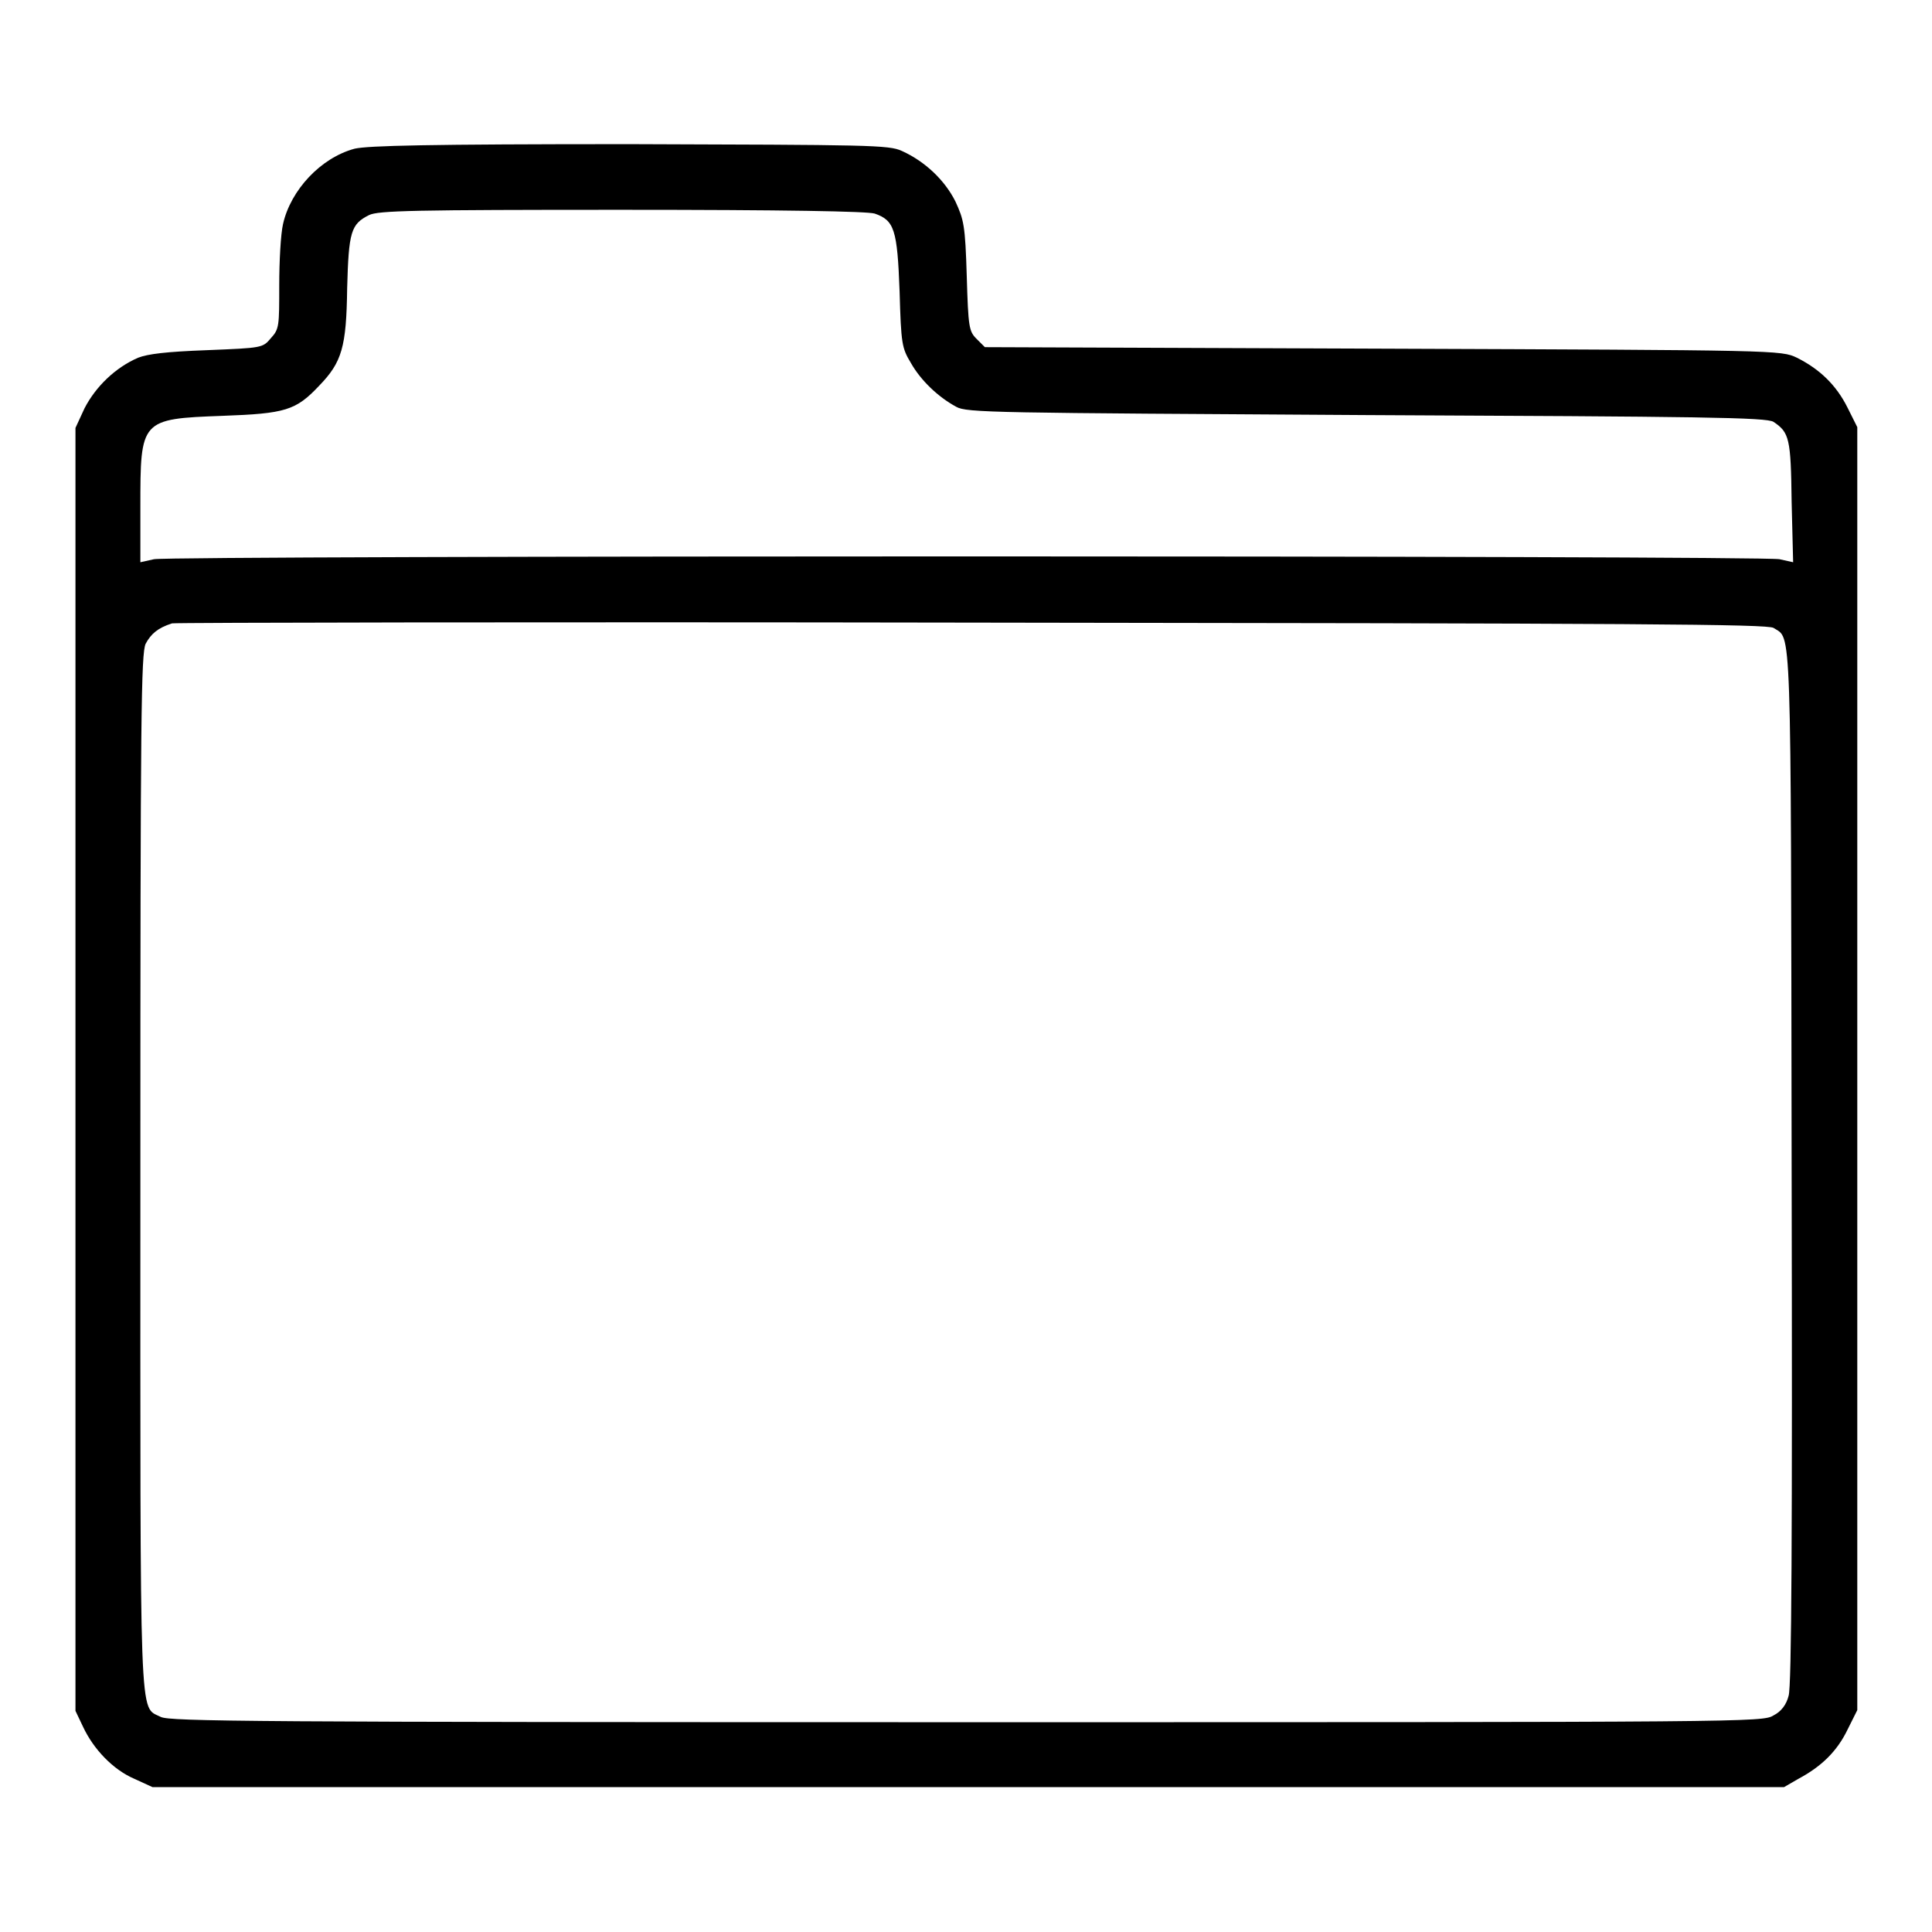
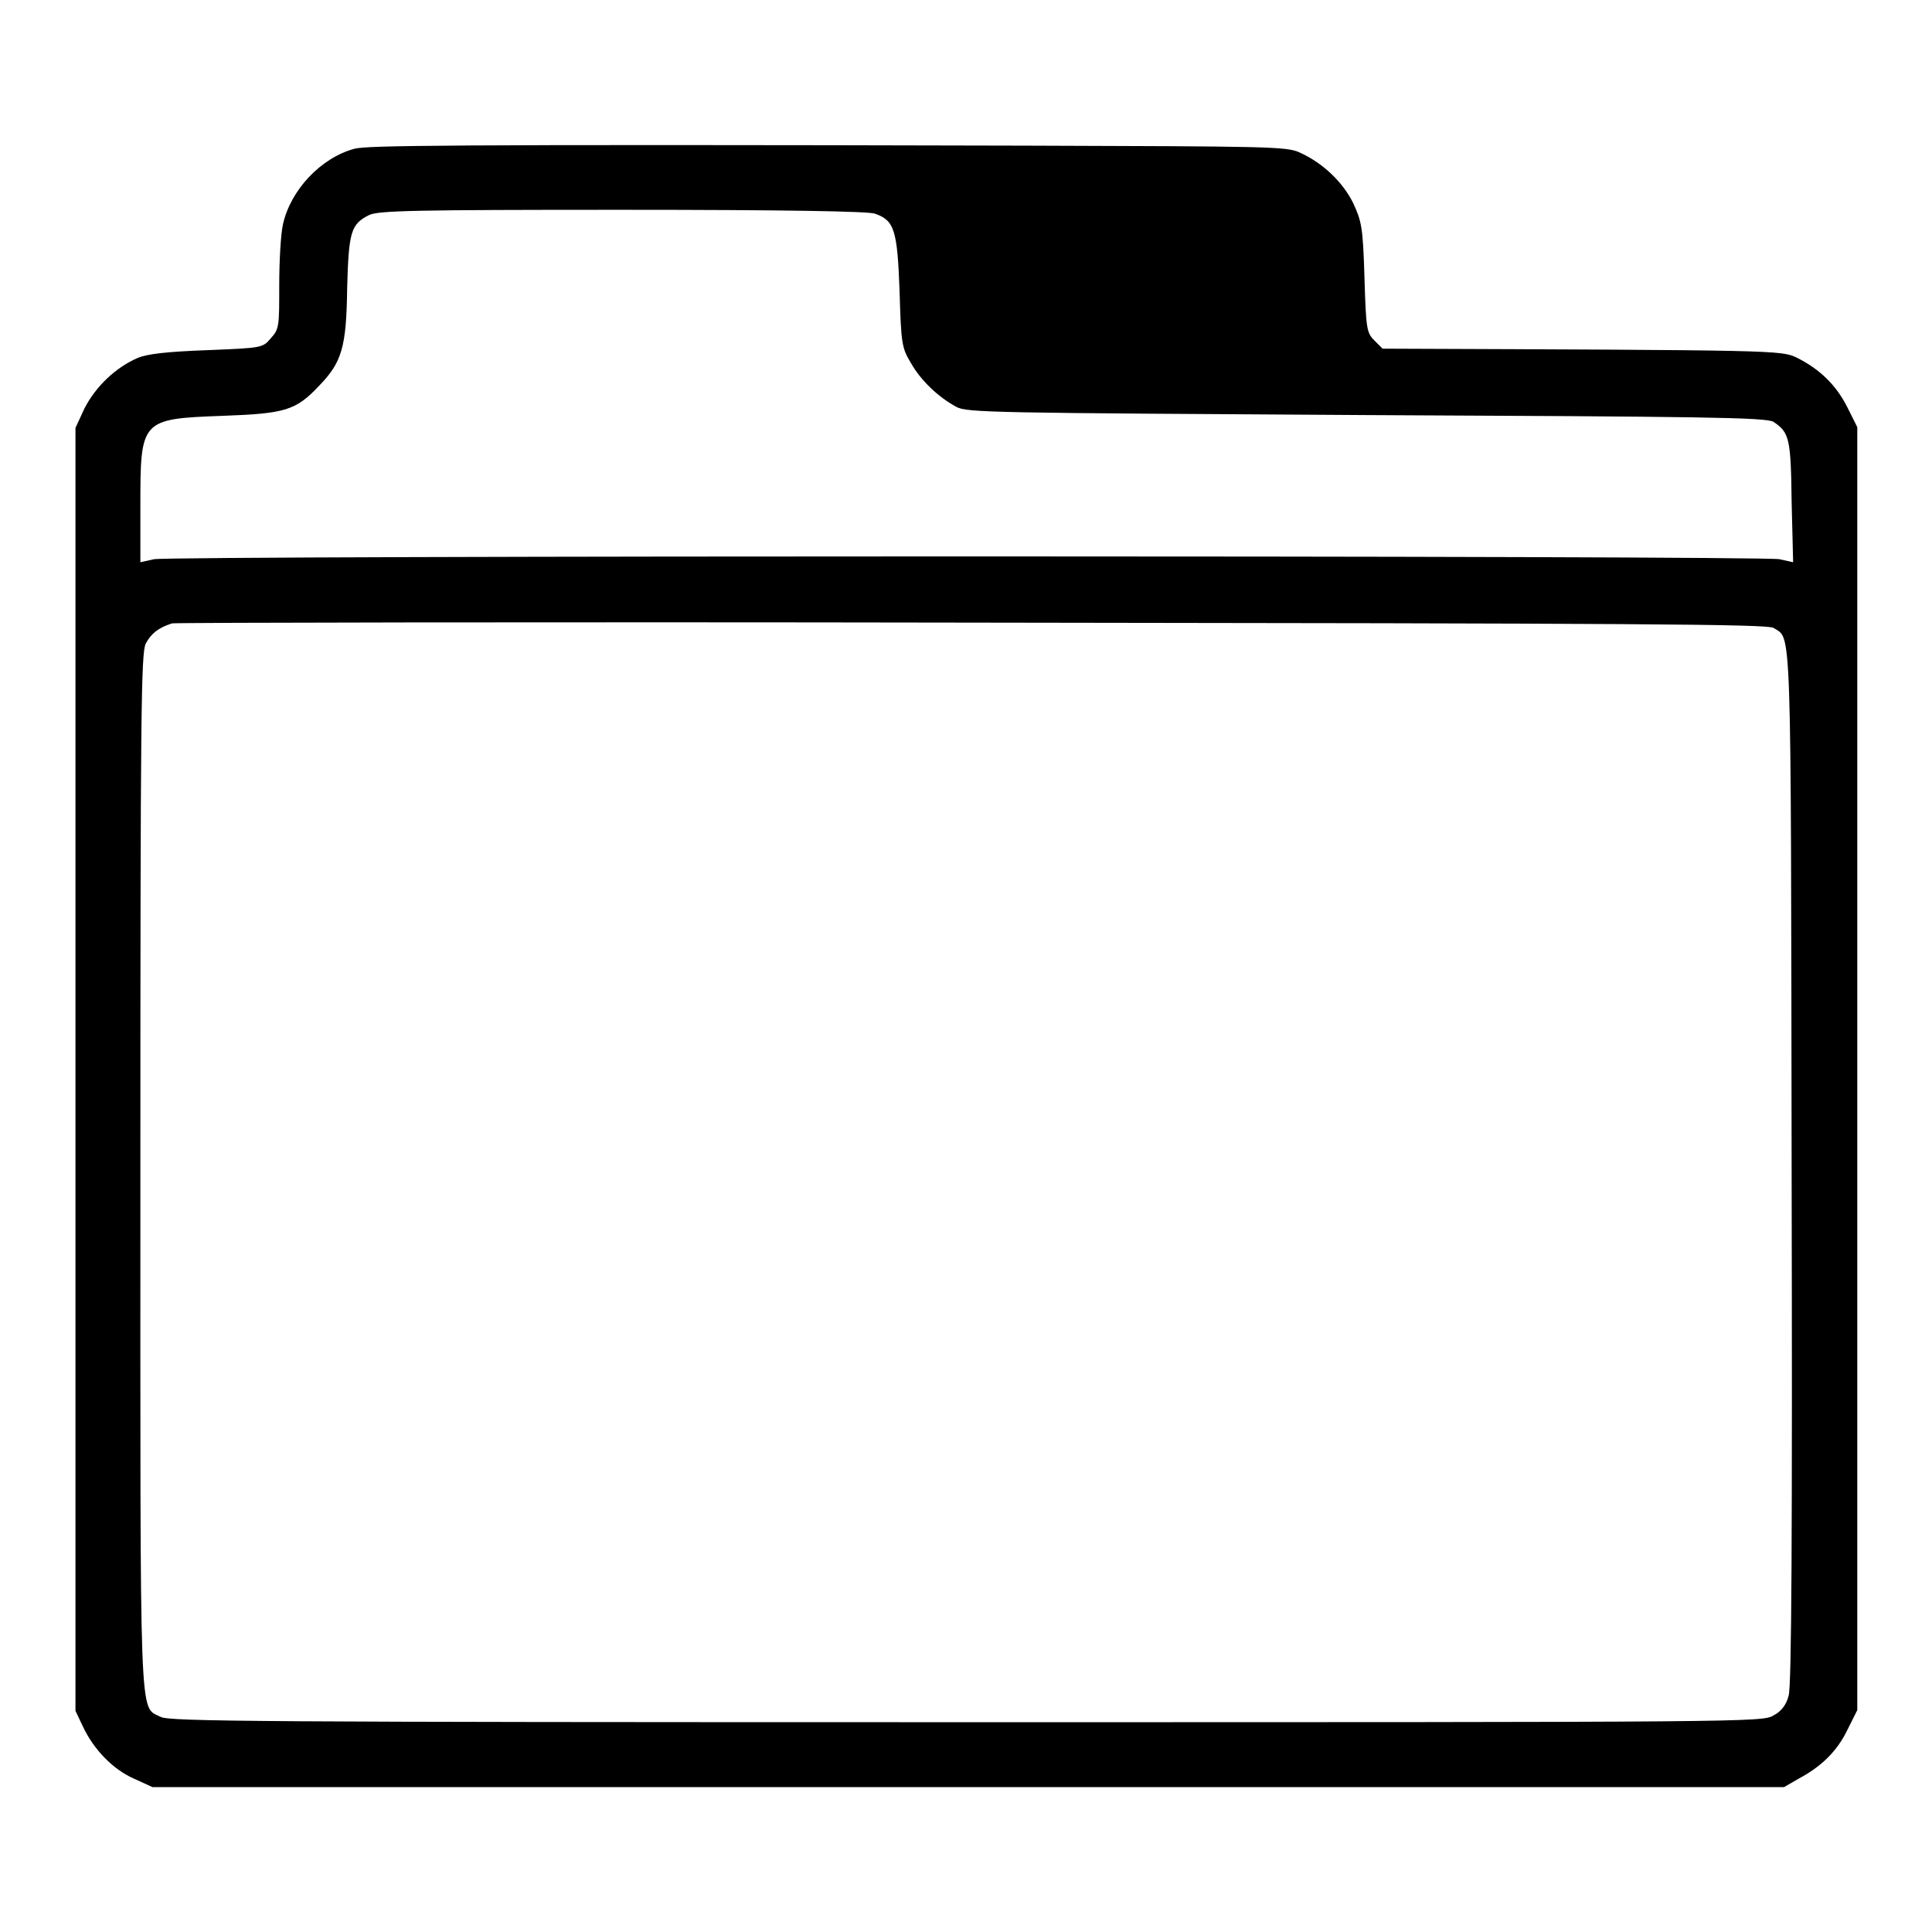
<svg xmlns="http://www.w3.org/2000/svg" version="1.1" x="0px" y="0px" viewBox="0 0 256 256" enable-background="new 0 0 256 256" xml:space="preserve">
  <g>
    <g>
      <g>
-         <path fill="#000000" d="M47,19.7c-4.5,1.2-8.5,5.5-9.5,10C37.2,31,37,34.6,37,37.8c0,5.4,0,5.8-1.1,7c-1.1,1.3-1.1,1.3-8.5,1.6c-5.4,0.2-7.8,0.5-9.1,1c-3,1.3-5.6,3.8-7.1,6.7L10,56.7v85v85l1,2.1c1.4,3,4,5.7,6.8,6.9l2.4,1.1h108.1h108.1l1.9-1.1c3-1.6,5.1-3.6,6.5-6.5l1.3-2.6v-85v-85l-1.3-2.6c-1.5-3-3.7-5.1-6.7-6.6c-2.1-1-2.4-1-54.9-1.2l-52.7-0.2l-1.1-1.1c-1-1-1.1-1.5-1.3-8.3c-0.2-6.8-0.4-7.5-1.5-9.9c-1.4-2.8-4-5.3-7.1-6.7c-1.7-0.8-4.4-0.8-36-0.9C56.5,19.1,48.8,19.3,47,19.7z M115.9,28.3c2.6,0.9,3,2.1,3.3,10.3c0.2,7,0.3,7.5,1.5,9.5c1.3,2.3,3.6,4.5,6,5.8c1.4,0.8,4.9,0.8,54.4,1.1c44.2,0.2,53,0.3,53.9,0.9c2.1,1.4,2.3,2.2,2.4,10.6l0.2,8l-1.8-0.4c-2.3-0.5-213.2-0.5-215.4,0l-1.8,0.4v-7.3c0-11.6,0-11.7,10.9-12.1c8.3-0.3,9.7-0.7,12.8-4c3-3.1,3.6-5.1,3.7-12.9c0.2-7.5,0.5-8.5,2.9-9.7c1.2-0.6,6-0.7,33.5-0.7C104.1,27.8,114.9,28,115.9,28.3z M235,83.2c2.4,1.6,2.3-2.4,2.4,71.2c0.1,48.9,0,69.1-0.4,70.3c-0.3,1.2-1,2.1-2,2.6c-1.4,0.9-3.2,0.9-106.9,0.9c-94.8,0-105.6-0.1-106.8-0.7c-2.9-1.5-2.7,2.6-2.7-72.3c0-60.7,0.1-68.6,0.7-69.9c0.7-1.3,1.6-2.1,3.5-2.7c0.4-0.1,48.1-0.2,106-0.1C218,82.6,234.1,82.7,235,83.2z" />
+         <path fill="#000000" d="M47,19.7c-4.5,1.2-8.5,5.5-9.5,10C37.2,31,37,34.6,37,37.8c0,5.4,0,5.8-1.1,7c-1.1,1.3-1.1,1.3-8.5,1.6c-5.4,0.2-7.8,0.5-9.1,1c-3,1.3-5.6,3.8-7.1,6.7L10,56.7v85v85l1,2.1c1.4,3,4,5.7,6.8,6.9l2.4,1.1h108.1h108.1l1.9-1.1c3-1.6,5.1-3.6,6.5-6.5l1.3-2.6v-85v-85l-1.3-2.6c-1.5-3-3.7-5.1-6.7-6.6c-2.1-1-2.4-1-54.9-1.2l-1.1-1.1c-1-1-1.1-1.5-1.3-8.3c-0.2-6.8-0.4-7.5-1.5-9.9c-1.4-2.8-4-5.3-7.1-6.7c-1.7-0.8-4.4-0.8-36-0.9C56.5,19.1,48.8,19.3,47,19.7z M115.9,28.3c2.6,0.9,3,2.1,3.3,10.3c0.2,7,0.3,7.5,1.5,9.5c1.3,2.3,3.6,4.5,6,5.8c1.4,0.8,4.9,0.8,54.4,1.1c44.2,0.2,53,0.3,53.9,0.9c2.1,1.4,2.3,2.2,2.4,10.6l0.2,8l-1.8-0.4c-2.3-0.5-213.2-0.5-215.4,0l-1.8,0.4v-7.3c0-11.6,0-11.7,10.9-12.1c8.3-0.3,9.7-0.7,12.8-4c3-3.1,3.6-5.1,3.7-12.9c0.2-7.5,0.5-8.5,2.9-9.7c1.2-0.6,6-0.7,33.5-0.7C104.1,27.8,114.9,28,115.9,28.3z M235,83.2c2.4,1.6,2.3-2.4,2.4,71.2c0.1,48.9,0,69.1-0.4,70.3c-0.3,1.2-1,2.1-2,2.6c-1.4,0.9-3.2,0.9-106.9,0.9c-94.8,0-105.6-0.1-106.8-0.7c-2.9-1.5-2.7,2.6-2.7-72.3c0-60.7,0.1-68.6,0.7-69.9c0.7-1.3,1.6-2.1,3.5-2.7c0.4-0.1,48.1-0.2,106-0.1C218,82.6,234.1,82.7,235,83.2z" />
      </g>
    </g>
  </g>
</svg>